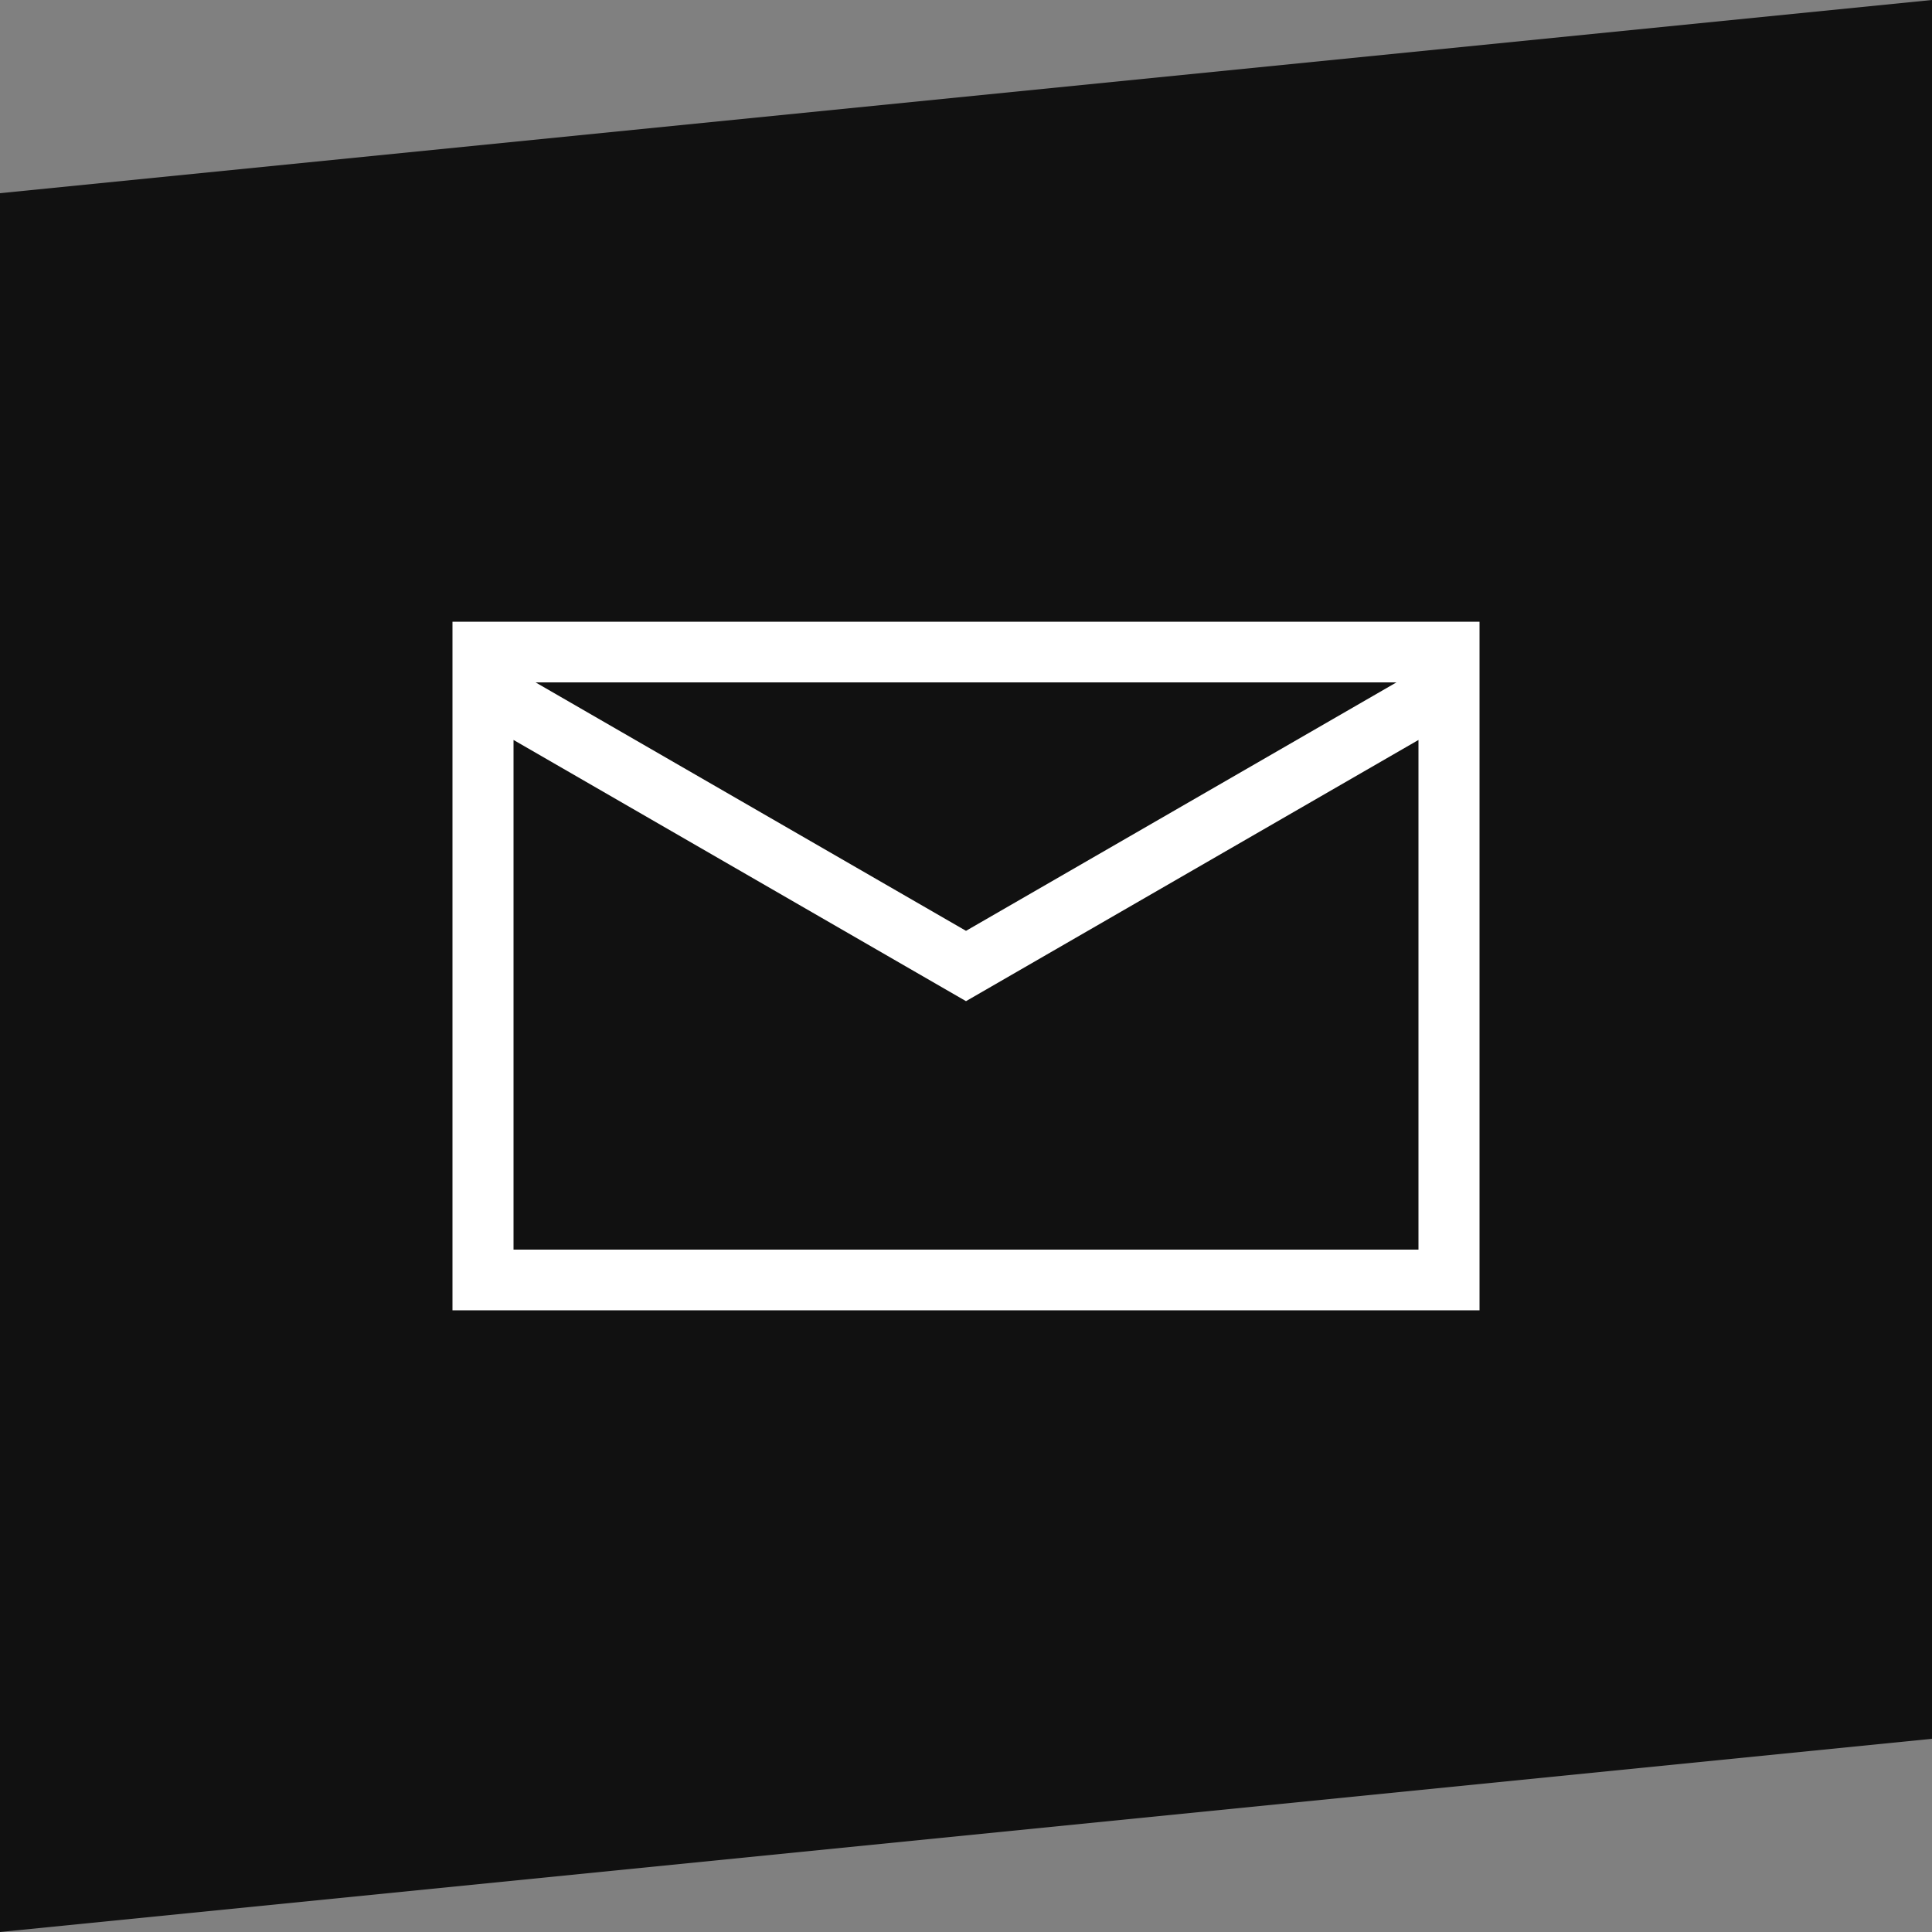
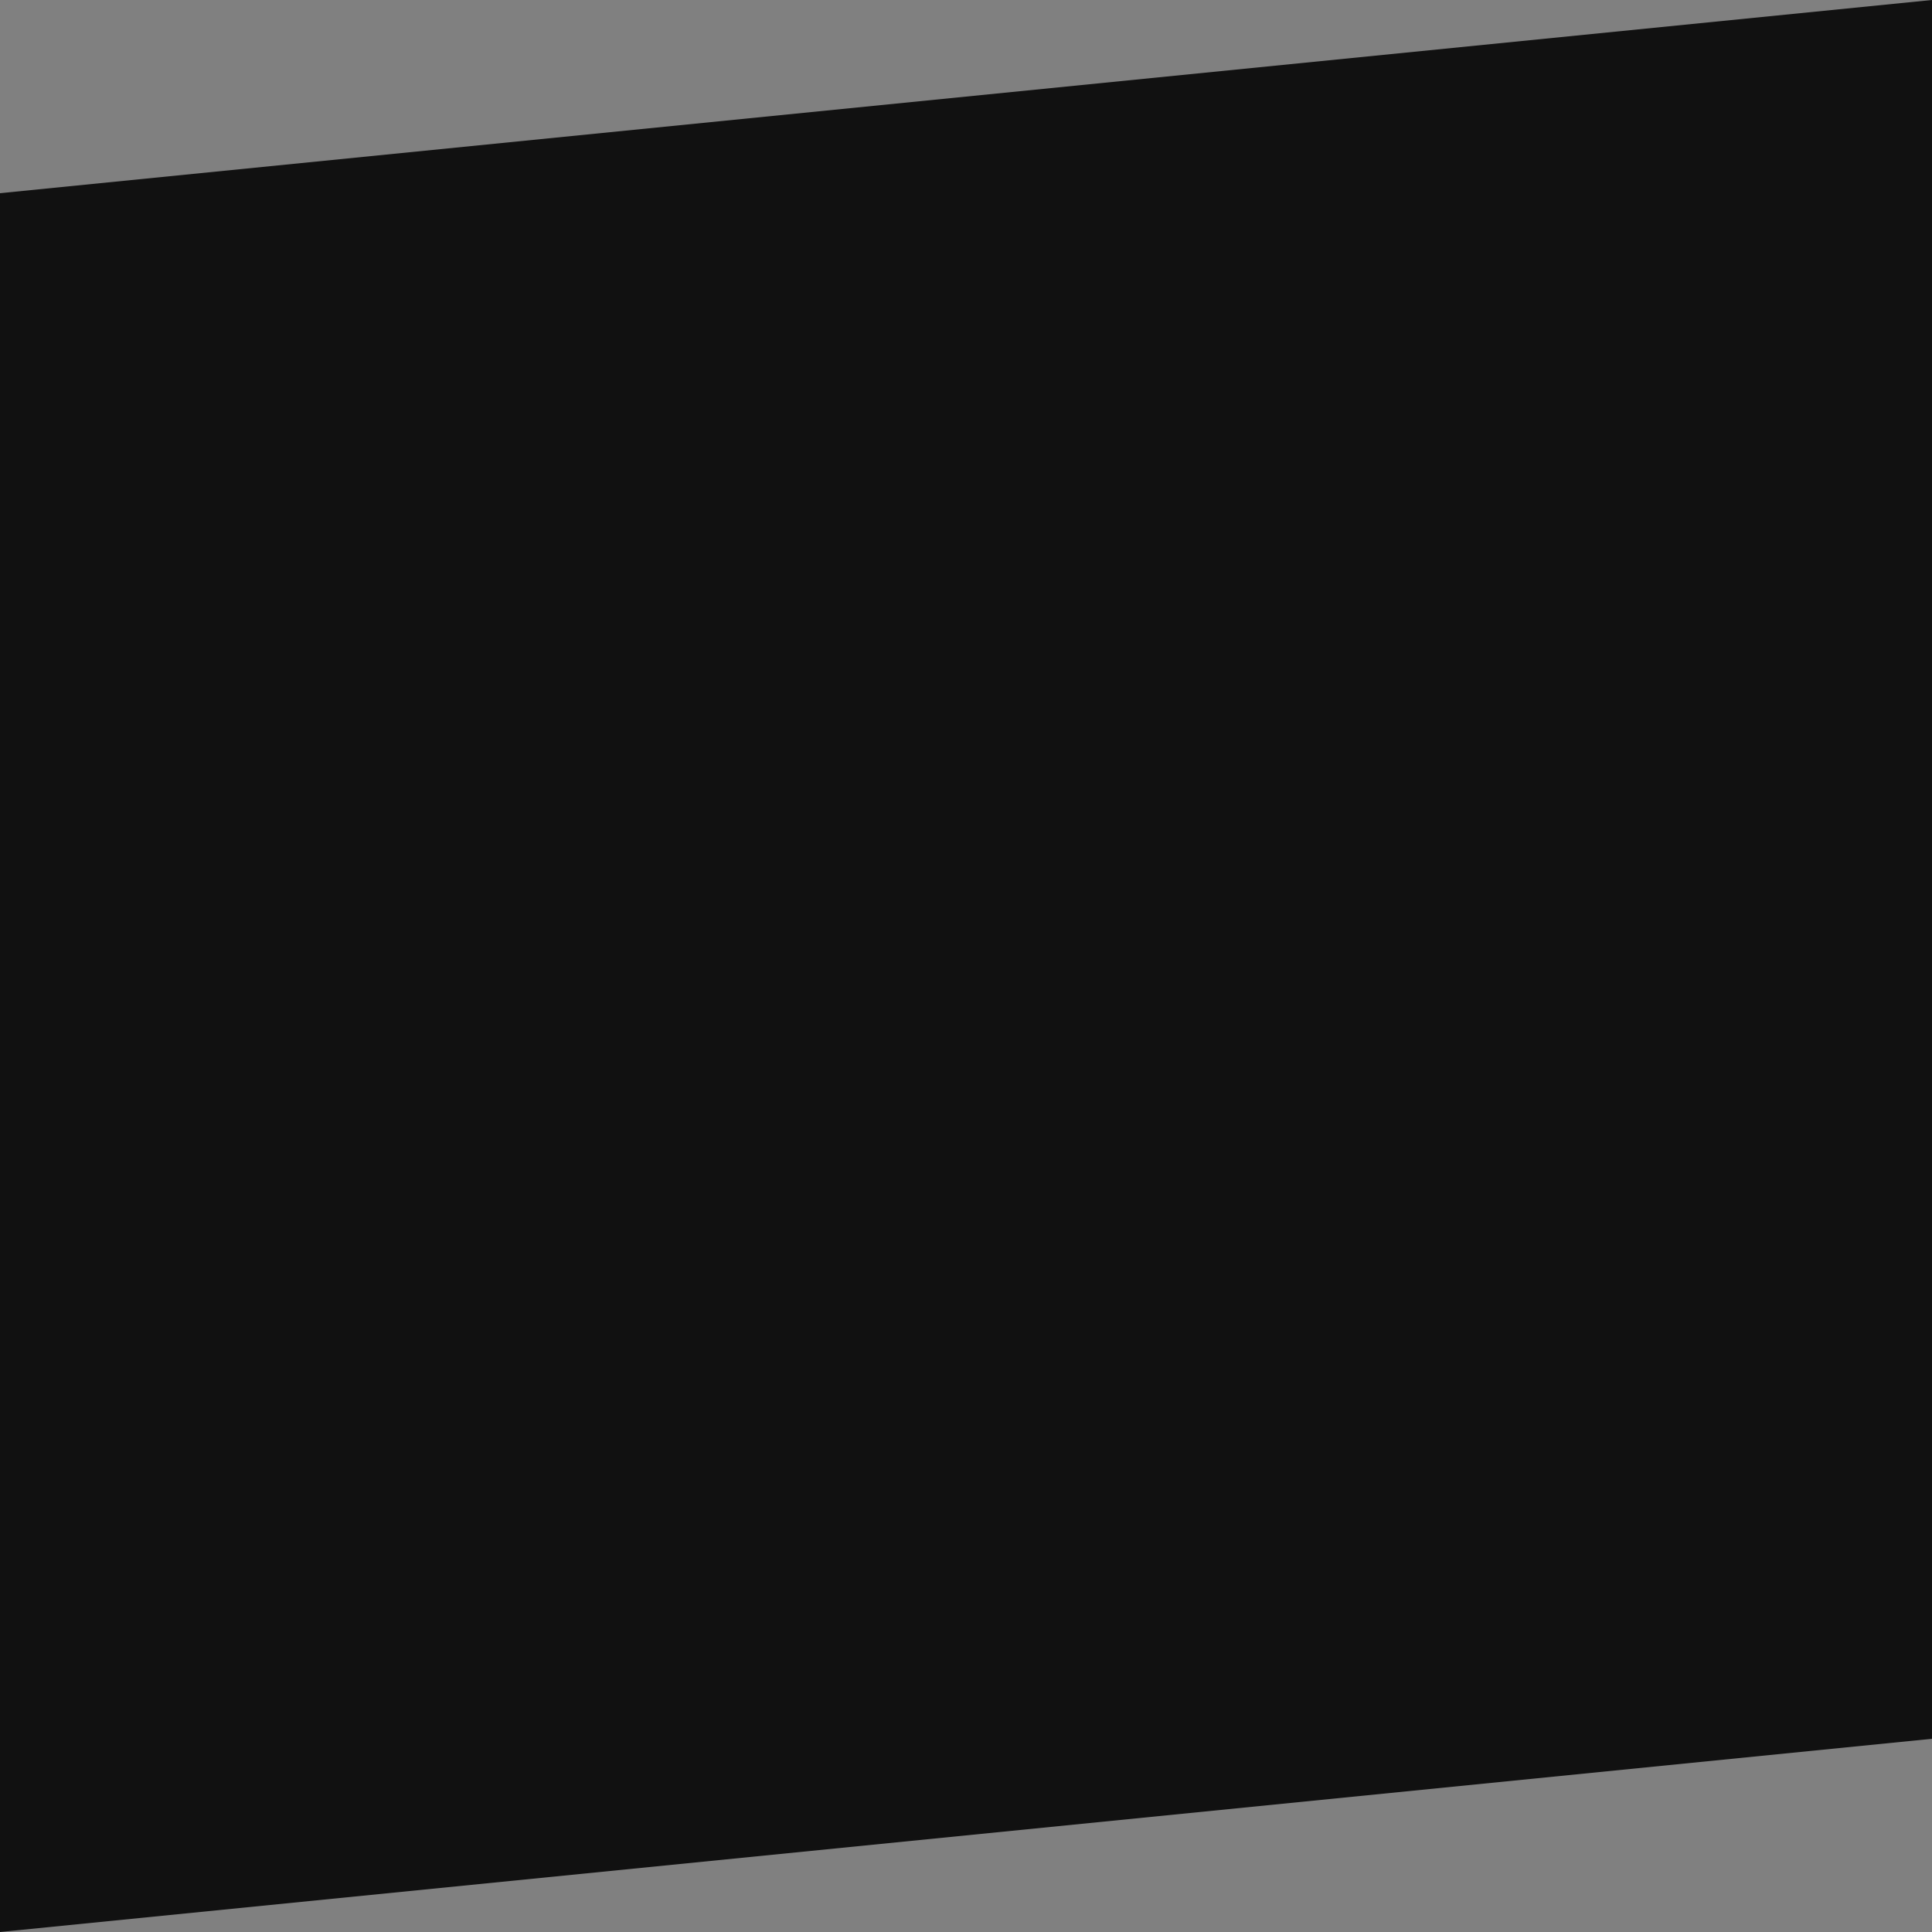
<svg xmlns="http://www.w3.org/2000/svg" id="Layer_1" data-name="Layer 1" width="50" height="50" viewBox="0 0 50 50">
  <rect x="0" y="0" width="50" height="50" fill="#808080" stroke="none" />
  <defs>
    <style>.cls-1{fill:#111;}.cls-2{fill:#fff;}</style>
  </defs>
  <polygon class="cls-1" points="50 45 0 50 0 5 50 0 50 45" />
-   <path class="cls-2" d="M11.71,16.09V33.91H38.29V16.09Zm24.43,1.57L25,24.09,13.86,17.66ZM13.29,32.34V19.15L25,25.91l11.71-6.76V32.34Z" />
</svg>